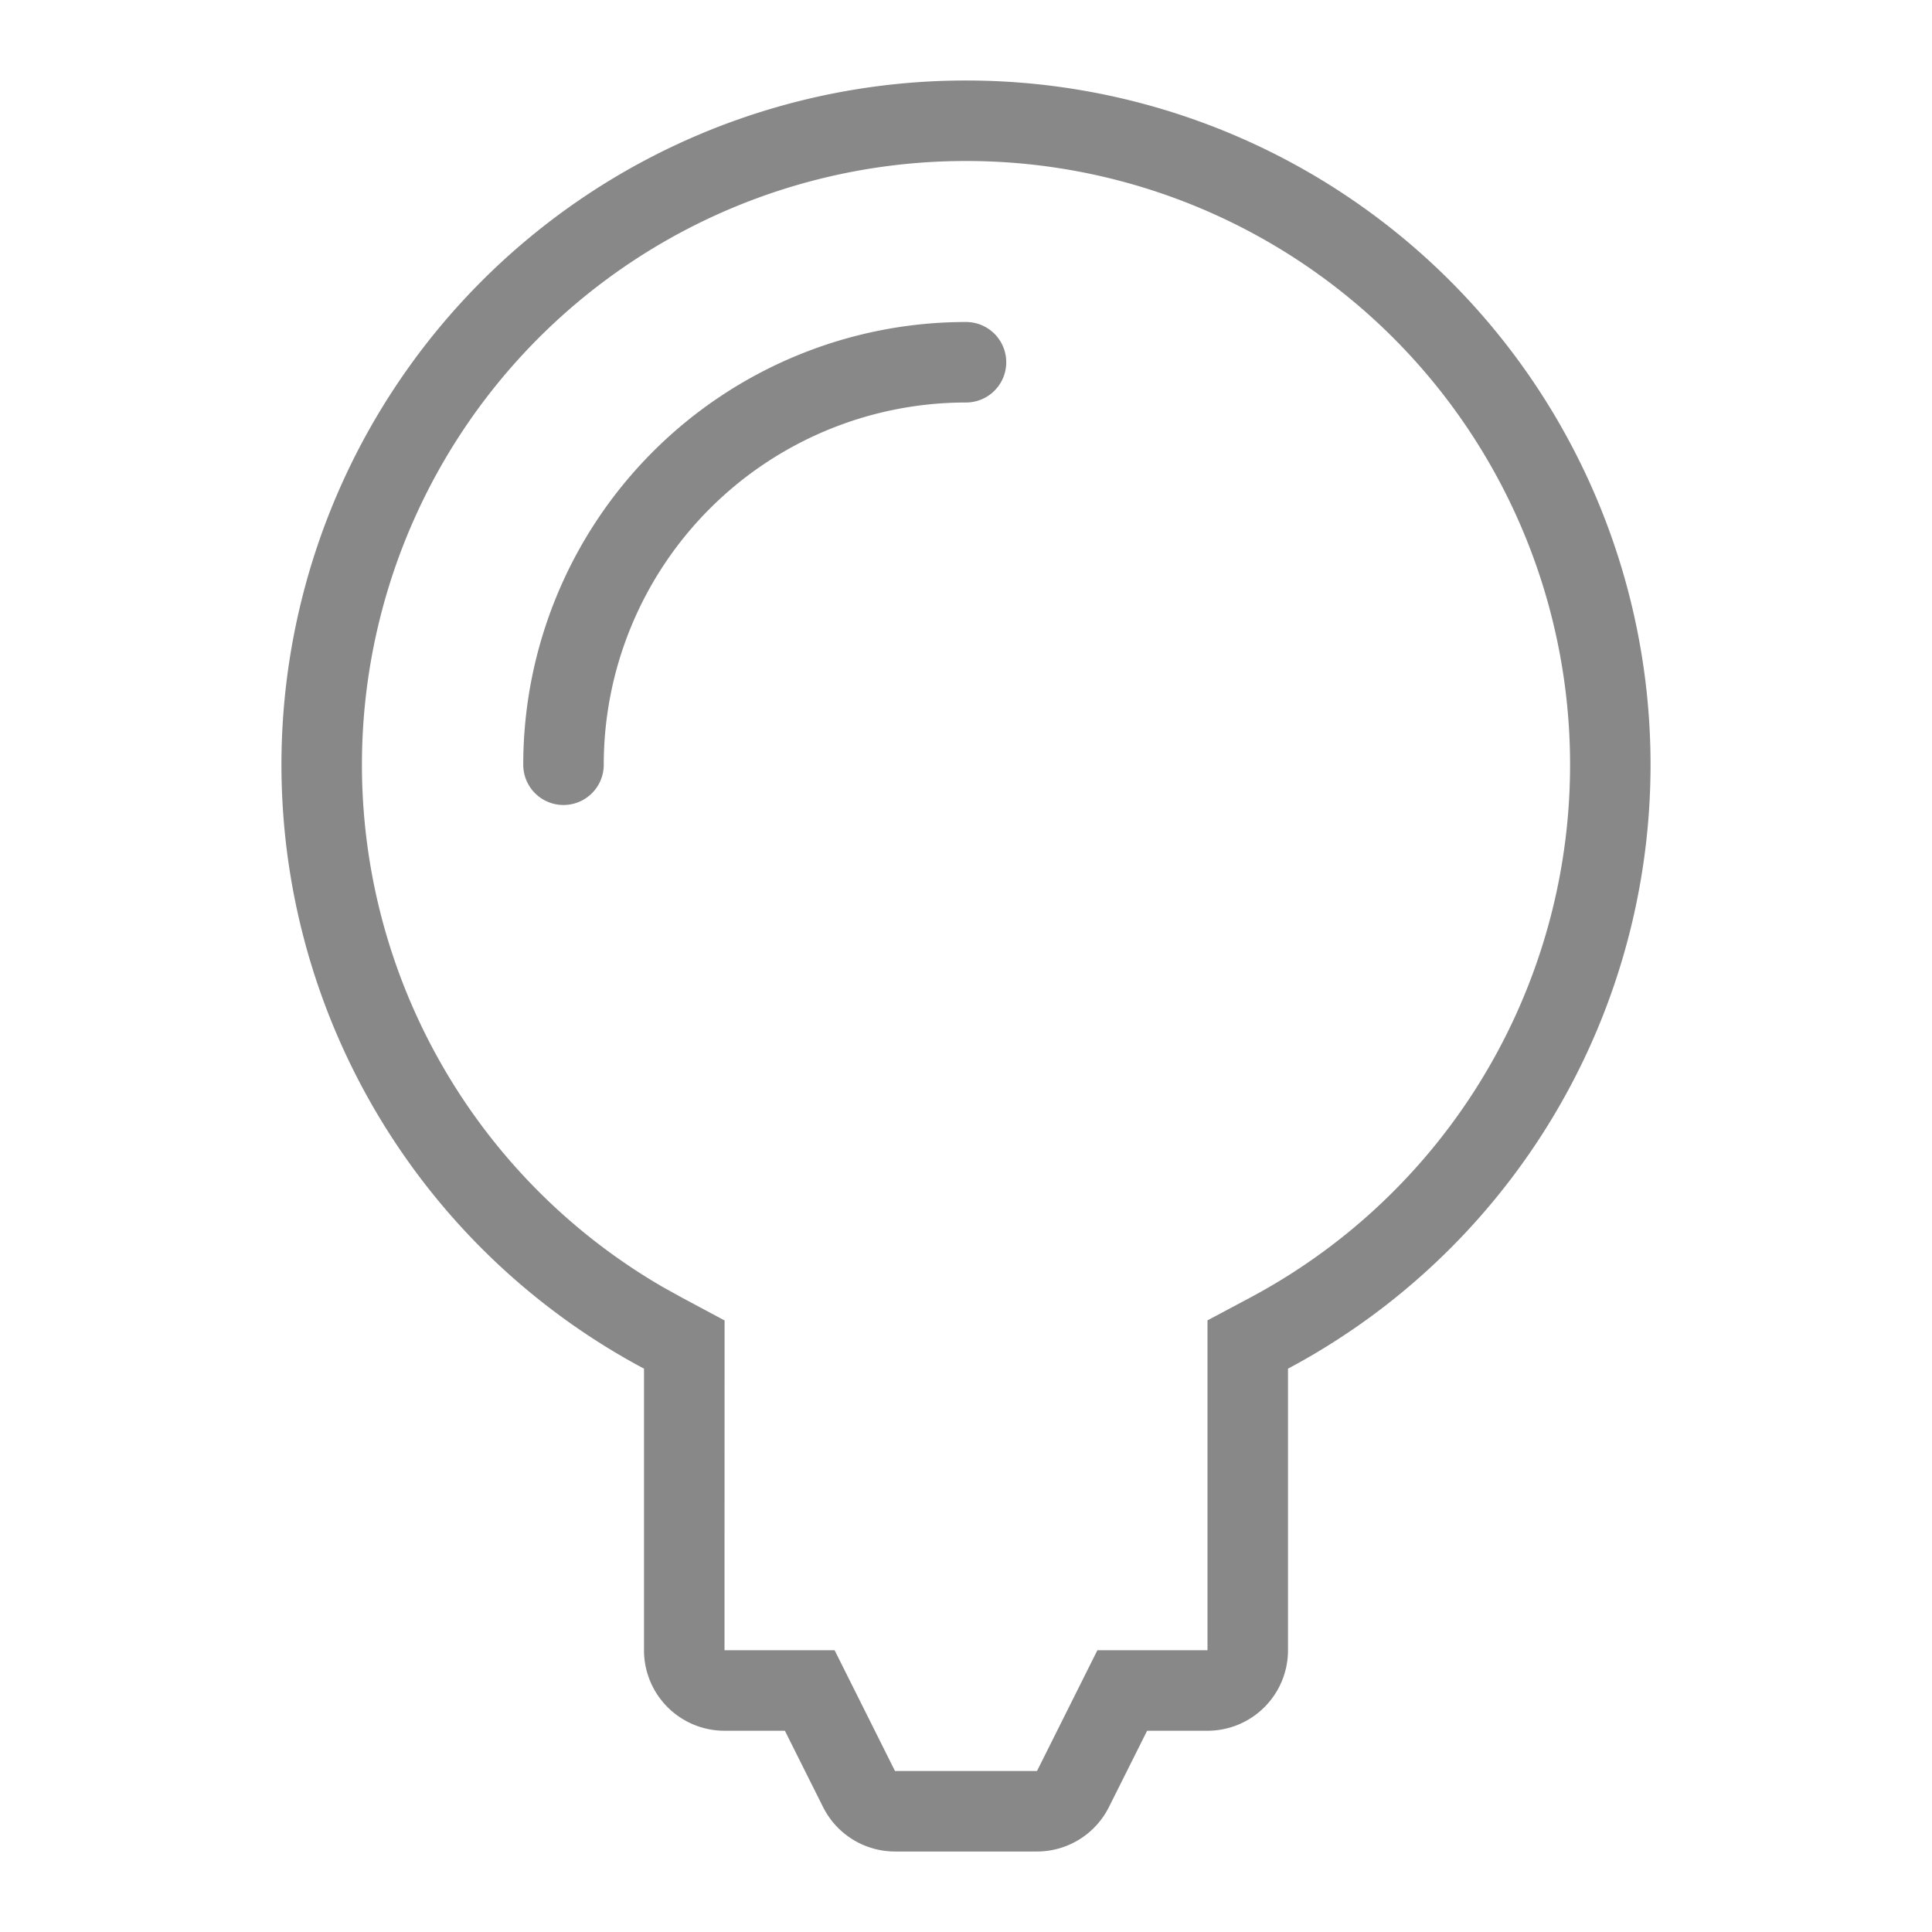
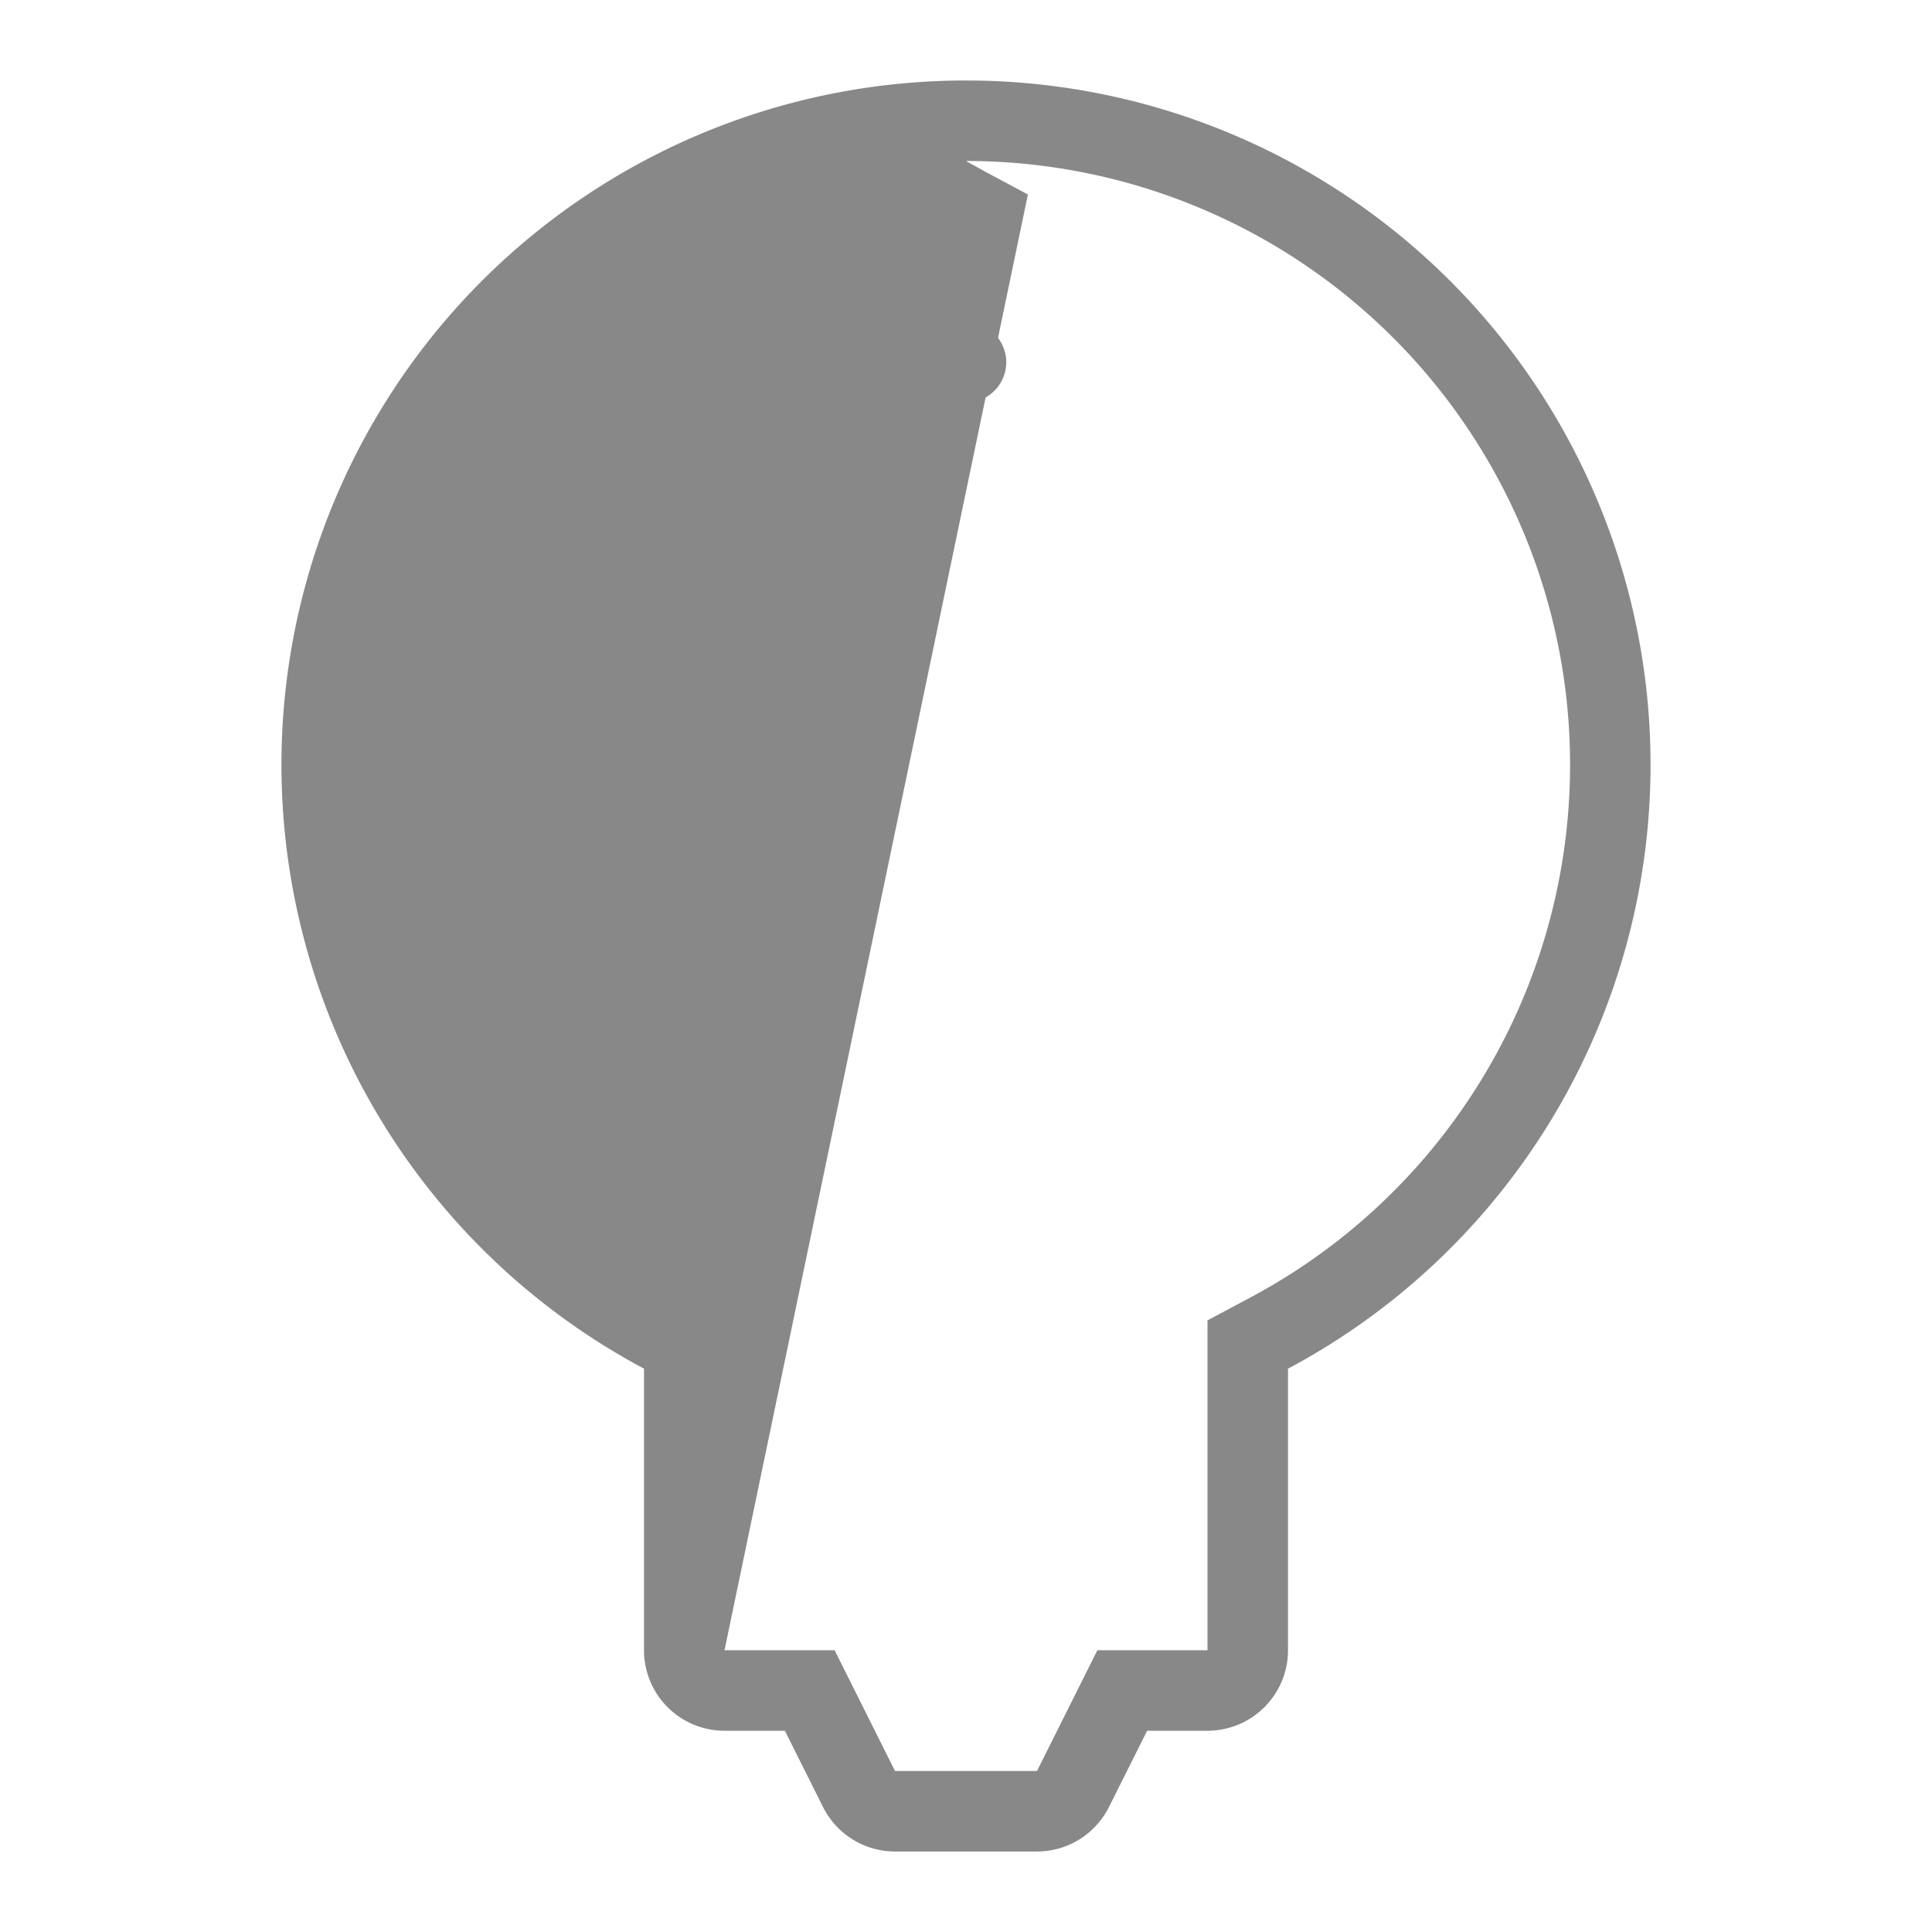
<svg xmlns="http://www.w3.org/2000/svg" t="1715166821155" class="icon" viewBox="0 0 1024 1024" version="1.1" p-id="3729" width="200" height="200">
-   <path d="M512 42.667a362.667 362.667 0 0 1 170.667 682.752V874.667a42.667 42.667 0 0 1-42.667 42.667h-32l-20.224 40.405a42.667 42.667 0 0 1-38.144 23.595h-75.264a42.667 42.667 0 0 1-38.144-23.595L416 917.333H384a42.667 42.667 0 0 1-42.667-42.667v-149.248A362.667 362.667 0 0 1 512 42.667z m0 42.667a320 320 0 0 0-160.768 596.779l10.24 5.675 22.571 12.075L384 874.667h58.368l32 64h75.264l32-64H640v-174.848l22.571-12.032A320 320 0 0 0 512 85.333z m0 85.333a21.333 21.333 0 1 1 0 42.667 192 192 0 0 0-192 192 21.333 21.333 0 0 1-42.667 0A234.667 234.667 0 0 1 512 170.667z" fill="#888888" p-id="3730" />
+   <path d="M512 42.667a362.667 362.667 0 0 1 170.667 682.752V874.667a42.667 42.667 0 0 1-42.667 42.667h-32l-20.224 40.405a42.667 42.667 0 0 1-38.144 23.595h-75.264a42.667 42.667 0 0 1-38.144-23.595L416 917.333H384a42.667 42.667 0 0 1-42.667-42.667v-149.248A362.667 362.667 0 0 1 512 42.667z m0 42.667l10.24 5.675 22.571 12.075L384 874.667h58.368l32 64h75.264l32-64H640v-174.848l22.571-12.032A320 320 0 0 0 512 85.333z m0 85.333a21.333 21.333 0 1 1 0 42.667 192 192 0 0 0-192 192 21.333 21.333 0 0 1-42.667 0A234.667 234.667 0 0 1 512 170.667z" fill="#888888" p-id="3730" />
</svg>